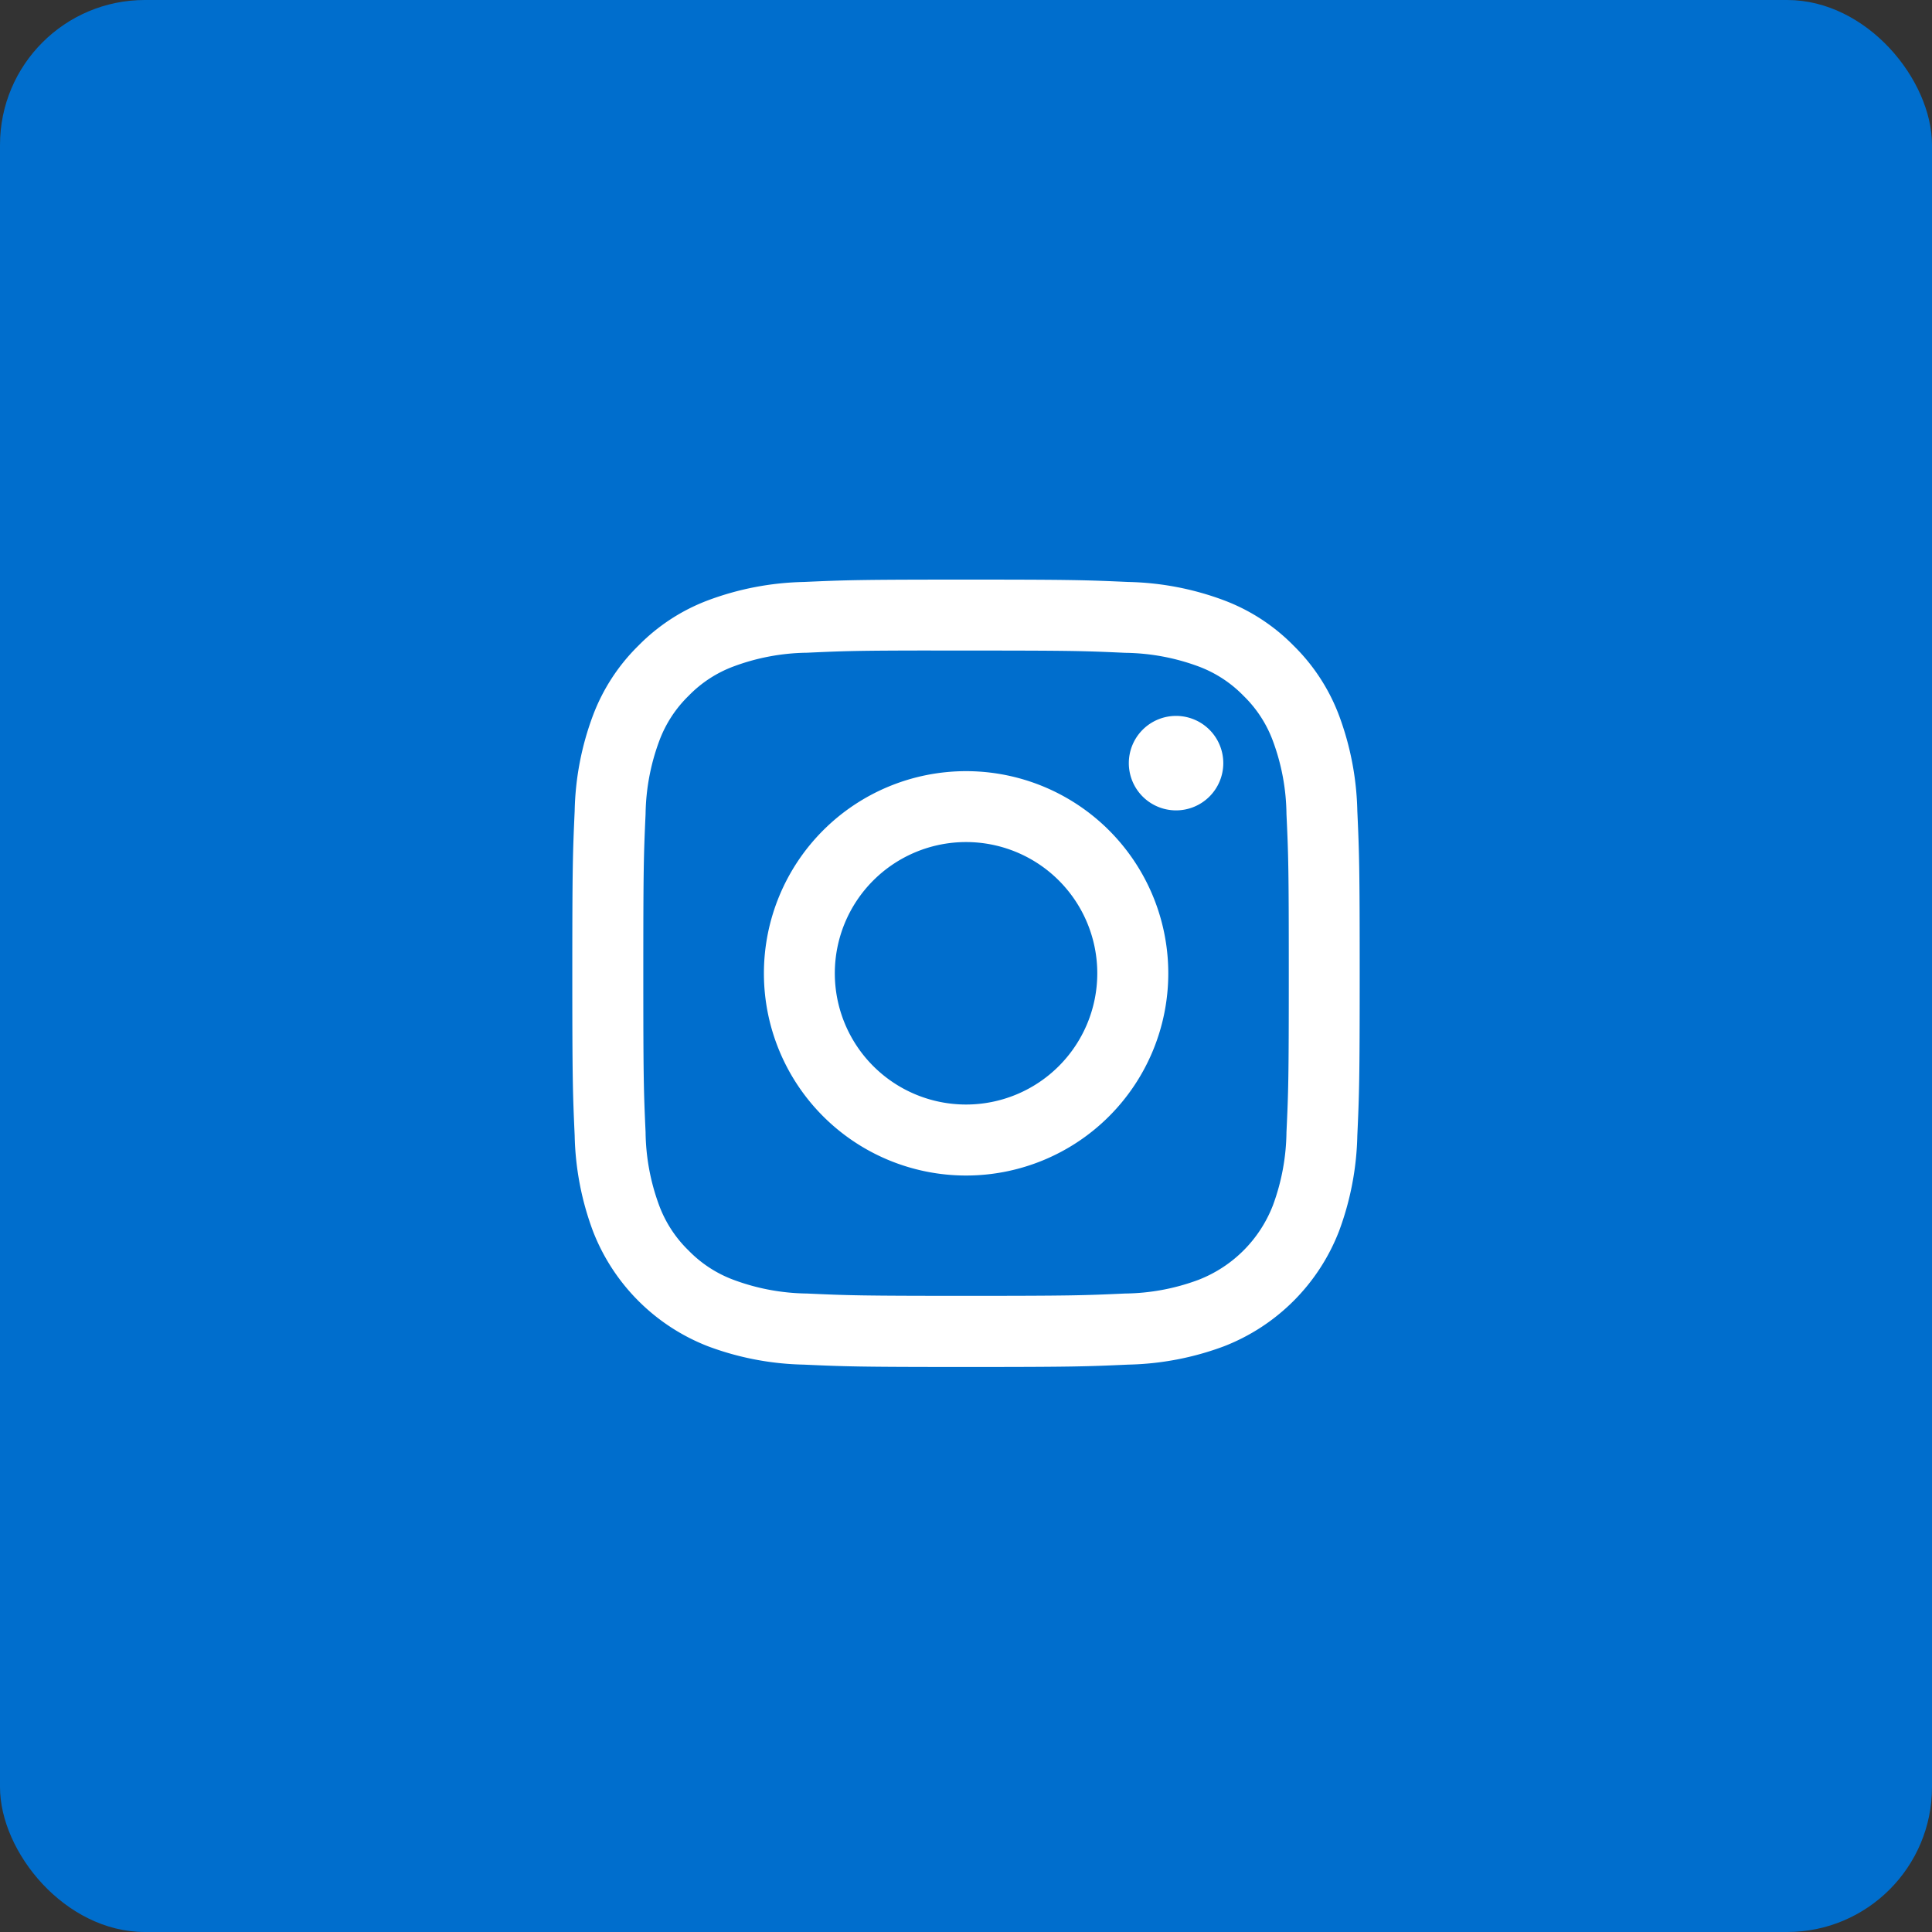
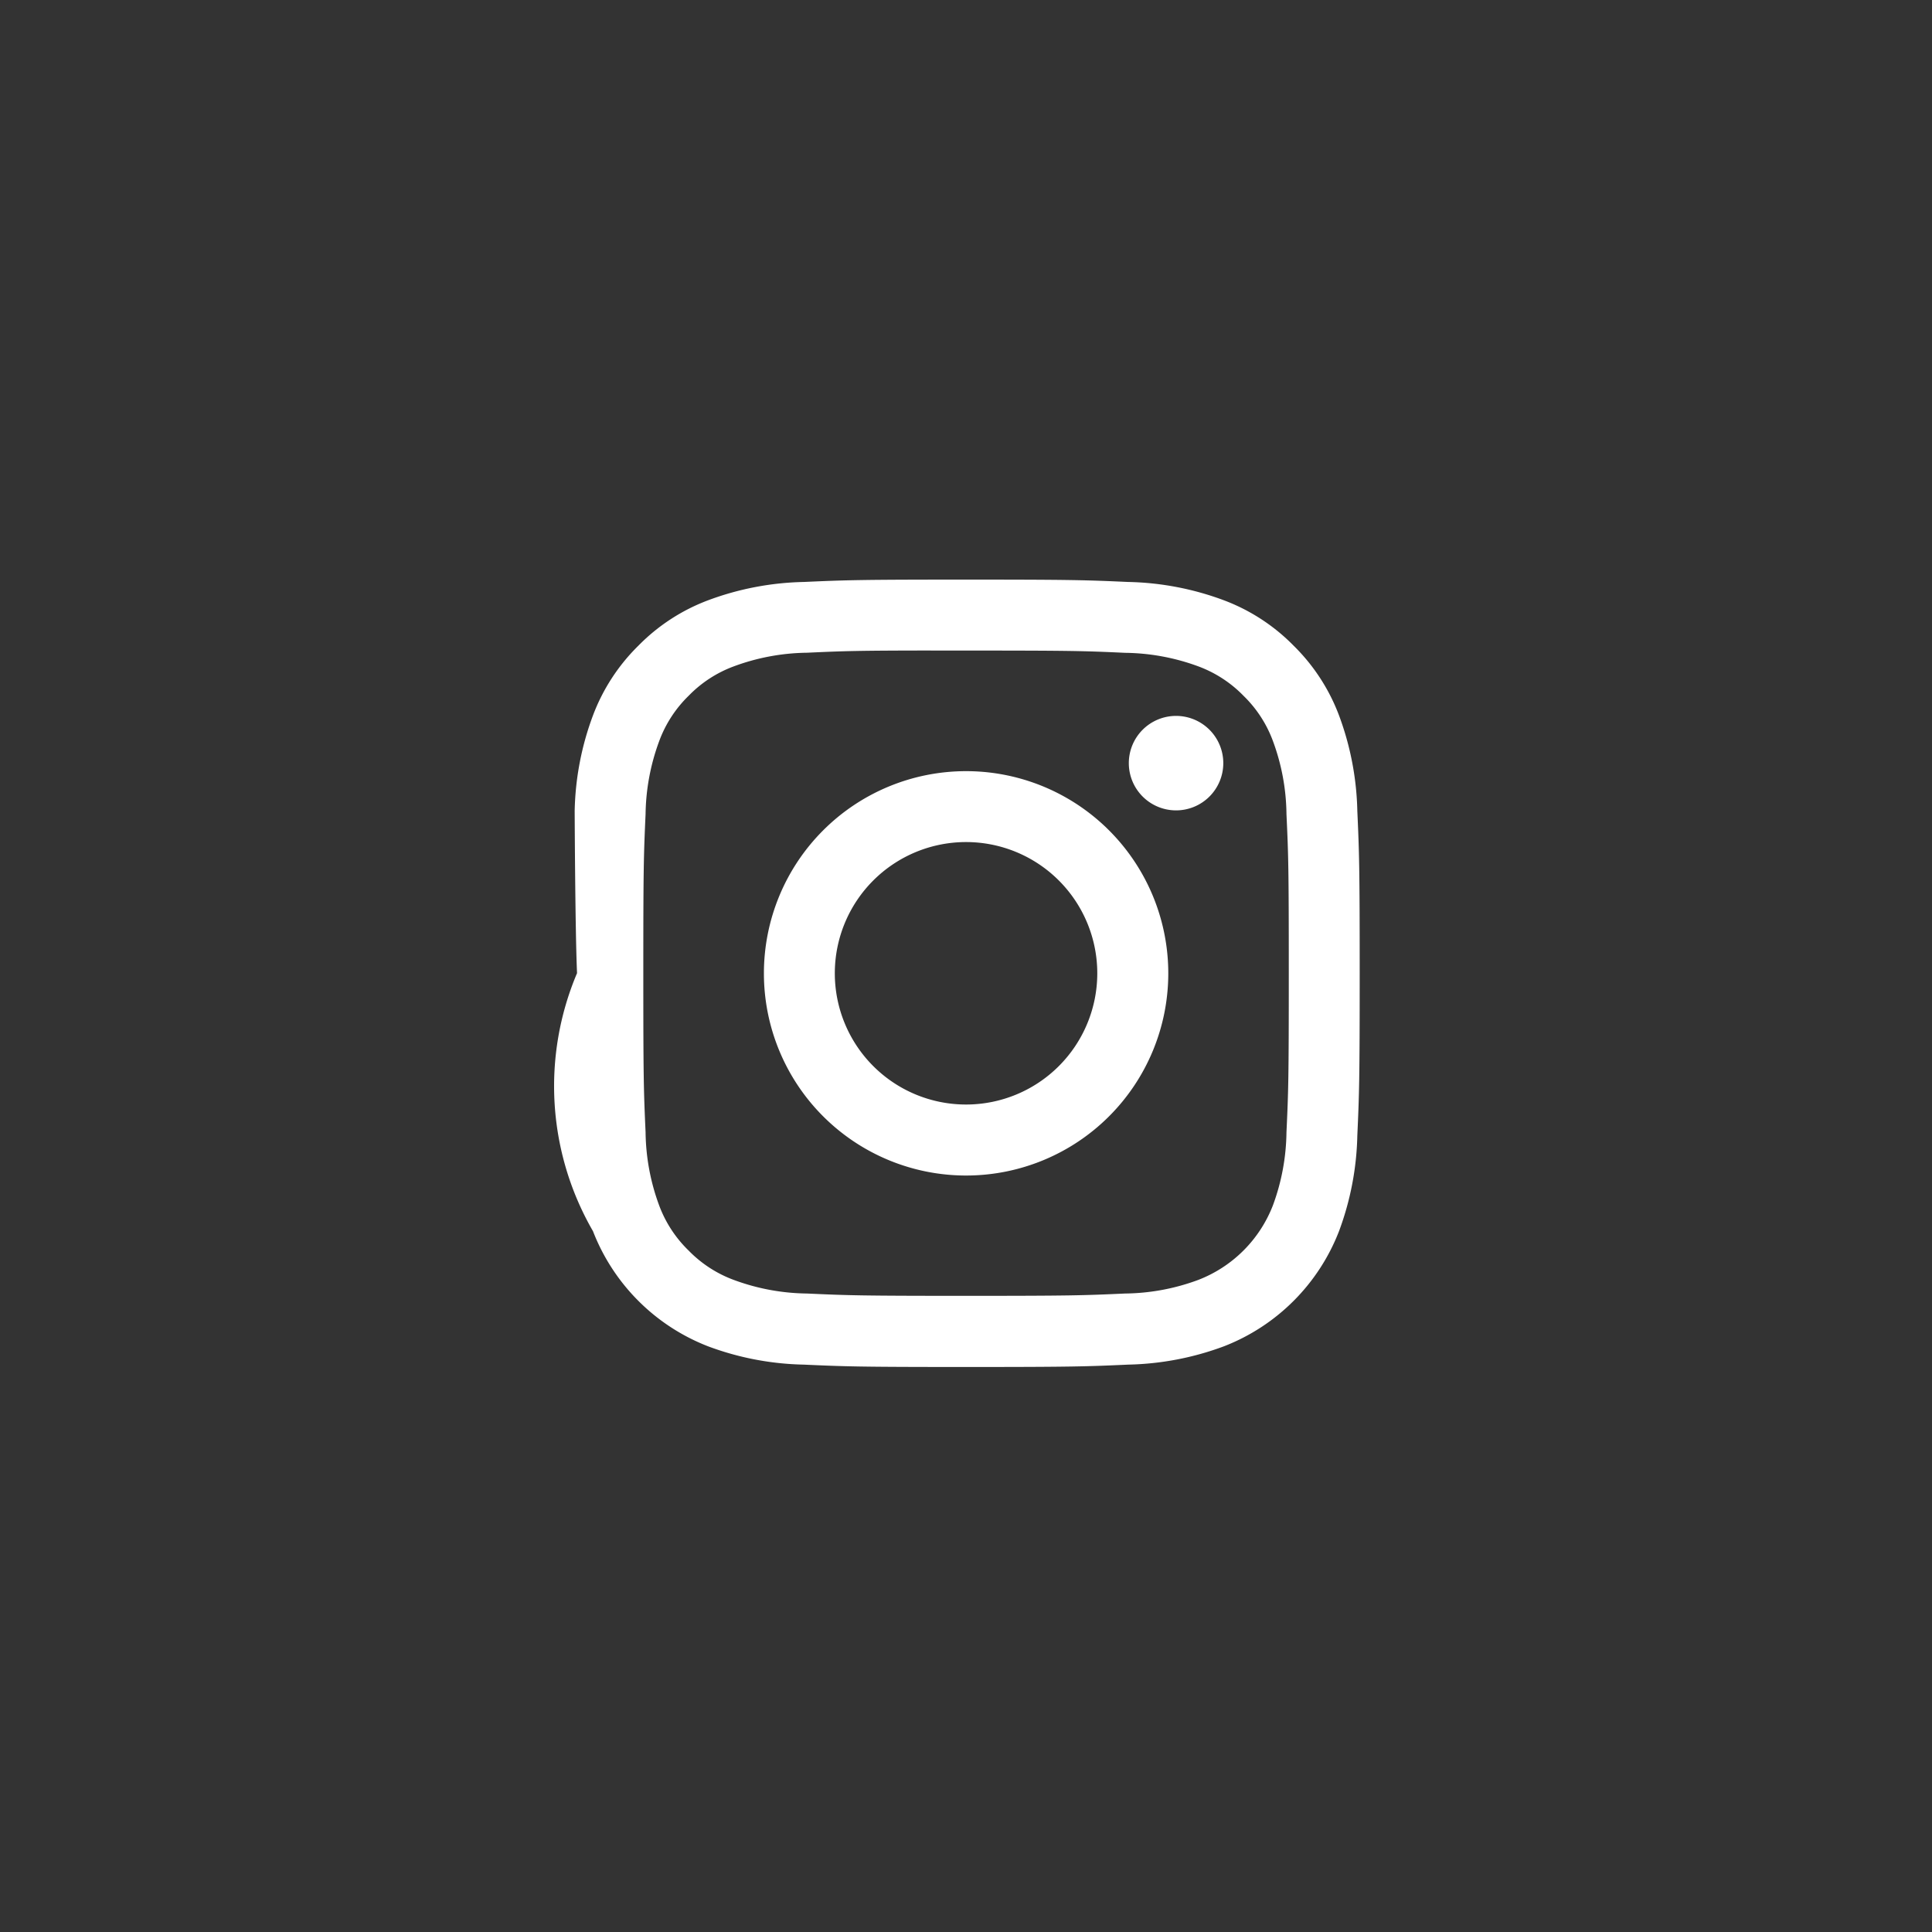
<svg xmlns="http://www.w3.org/2000/svg" width="40" height="40" viewBox="0 0 40 40">
  <rect x="0" y="0" width="40" height="40" fill="#333333" stroke="none" />
  <g id="Group_28546" data-name="Group 28546" transform="translate(-1254 -8718)">
-     <rect id="Rectangle_25007" data-name="Rectangle 25007" width="40" height="40" rx="3" transform="translate(1254 8718)" fill="#006ecd" />
-     <path id="instagram" d="M8.151,0C5.939,0,5.661.01,4.792.049a6.006,6.006,0,0,0-1.98.379,3.991,3.991,0,0,0-1.444.94,4,4,0,0,0-.94,1.444A5.971,5.971,0,0,0,.049,4.789C.01,5.66,0,5.937,0,8.152s.01,2.49.049,3.359A6,6,0,0,0,.428,13.49a4.173,4.173,0,0,0,2.383,2.384,5.984,5.984,0,0,0,1.979.379c.87.039,1.147.049,3.361.049s2.49-.01,3.36-.049a6.017,6.017,0,0,0,1.98-.379,4.173,4.173,0,0,0,2.383-2.384,6.031,6.031,0,0,0,.379-1.979c.039-.869.049-1.146.049-3.36s-.01-2.491-.049-3.361a6.025,6.025,0,0,0-.379-1.978,4,4,0,0,0-.94-1.444A3.985,3.985,0,0,0,13.49.428a6,6,0,0,0-1.98-.379C10.64.01,10.364,0,8.149,0h0ZM7.421,1.469h.732c2.176,0,2.434.007,3.293.047a4.517,4.517,0,0,1,1.514.28,2.529,2.529,0,0,1,.937.61,2.518,2.518,0,0,1,.609.937,4.477,4.477,0,0,1,.28,1.513c.04.859.048,1.117.048,3.292s-.008,2.434-.048,3.293a4.509,4.509,0,0,1-.28,1.513A2.7,2.7,0,0,1,12.958,14.5a4.484,4.484,0,0,1-1.513.281c-.859.039-1.117.048-3.293.048s-2.435-.009-3.294-.048A4.5,4.5,0,0,1,3.345,14.5a2.525,2.525,0,0,1-.937-.609,2.527,2.527,0,0,1-.611-.937,4.5,4.5,0,0,1-.28-1.513c-.039-.859-.047-1.117-.047-3.294s.008-2.433.047-3.292A4.51,4.51,0,0,1,1.8,3.341a2.529,2.529,0,0,1,.61-.937,2.518,2.518,0,0,1,.937-.609,4.5,4.5,0,0,1,1.513-.281c.752-.035,1.043-.045,2.563-.046v0ZM12.5,2.822a.978.978,0,1,0,.978.978.978.978,0,0,0-.978-.978ZM8.152,3.966a4.186,4.186,0,1,0,4.187,4.186A4.186,4.186,0,0,0,8.152,3.966Zm0,1.468A2.717,2.717,0,1,1,5.435,8.151,2.717,2.717,0,0,1,8.152,5.434Z" transform="translate(1265.849 8730)" fill="#fff" />
+     <path id="instagram" d="M8.151,0C5.939,0,5.661.01,4.792.049a6.006,6.006,0,0,0-1.98.379,3.991,3.991,0,0,0-1.444.94,4,4,0,0,0-.94,1.444A5.971,5.971,0,0,0,.049,4.789s.01,2.49.049,3.359A6,6,0,0,0,.428,13.49a4.173,4.173,0,0,0,2.383,2.384,5.984,5.984,0,0,0,1.979.379c.87.039,1.147.049,3.361.049s2.49-.01,3.36-.049a6.017,6.017,0,0,0,1.98-.379,4.173,4.173,0,0,0,2.383-2.384,6.031,6.031,0,0,0,.379-1.979c.039-.869.049-1.146.049-3.36s-.01-2.491-.049-3.361a6.025,6.025,0,0,0-.379-1.978,4,4,0,0,0-.94-1.444A3.985,3.985,0,0,0,13.49.428a6,6,0,0,0-1.98-.379C10.64.01,10.364,0,8.149,0h0ZM7.421,1.469h.732c2.176,0,2.434.007,3.293.047a4.517,4.517,0,0,1,1.514.28,2.529,2.529,0,0,1,.937.61,2.518,2.518,0,0,1,.609.937,4.477,4.477,0,0,1,.28,1.513c.04.859.048,1.117.048,3.292s-.008,2.434-.048,3.293a4.509,4.509,0,0,1-.28,1.513A2.7,2.7,0,0,1,12.958,14.5a4.484,4.484,0,0,1-1.513.281c-.859.039-1.117.048-3.293.048s-2.435-.009-3.294-.048A4.5,4.5,0,0,1,3.345,14.5a2.525,2.525,0,0,1-.937-.609,2.527,2.527,0,0,1-.611-.937,4.5,4.5,0,0,1-.28-1.513c-.039-.859-.047-1.117-.047-3.294s.008-2.433.047-3.292A4.51,4.51,0,0,1,1.8,3.341a2.529,2.529,0,0,1,.61-.937,2.518,2.518,0,0,1,.937-.609,4.5,4.5,0,0,1,1.513-.281c.752-.035,1.043-.045,2.563-.046v0ZM12.5,2.822a.978.978,0,1,0,.978.978.978.978,0,0,0-.978-.978ZM8.152,3.966a4.186,4.186,0,1,0,4.187,4.186A4.186,4.186,0,0,0,8.152,3.966Zm0,1.468A2.717,2.717,0,1,1,5.435,8.151,2.717,2.717,0,0,1,8.152,5.434Z" transform="translate(1265.849 8730)" fill="#fff" />
  </g>
</svg>